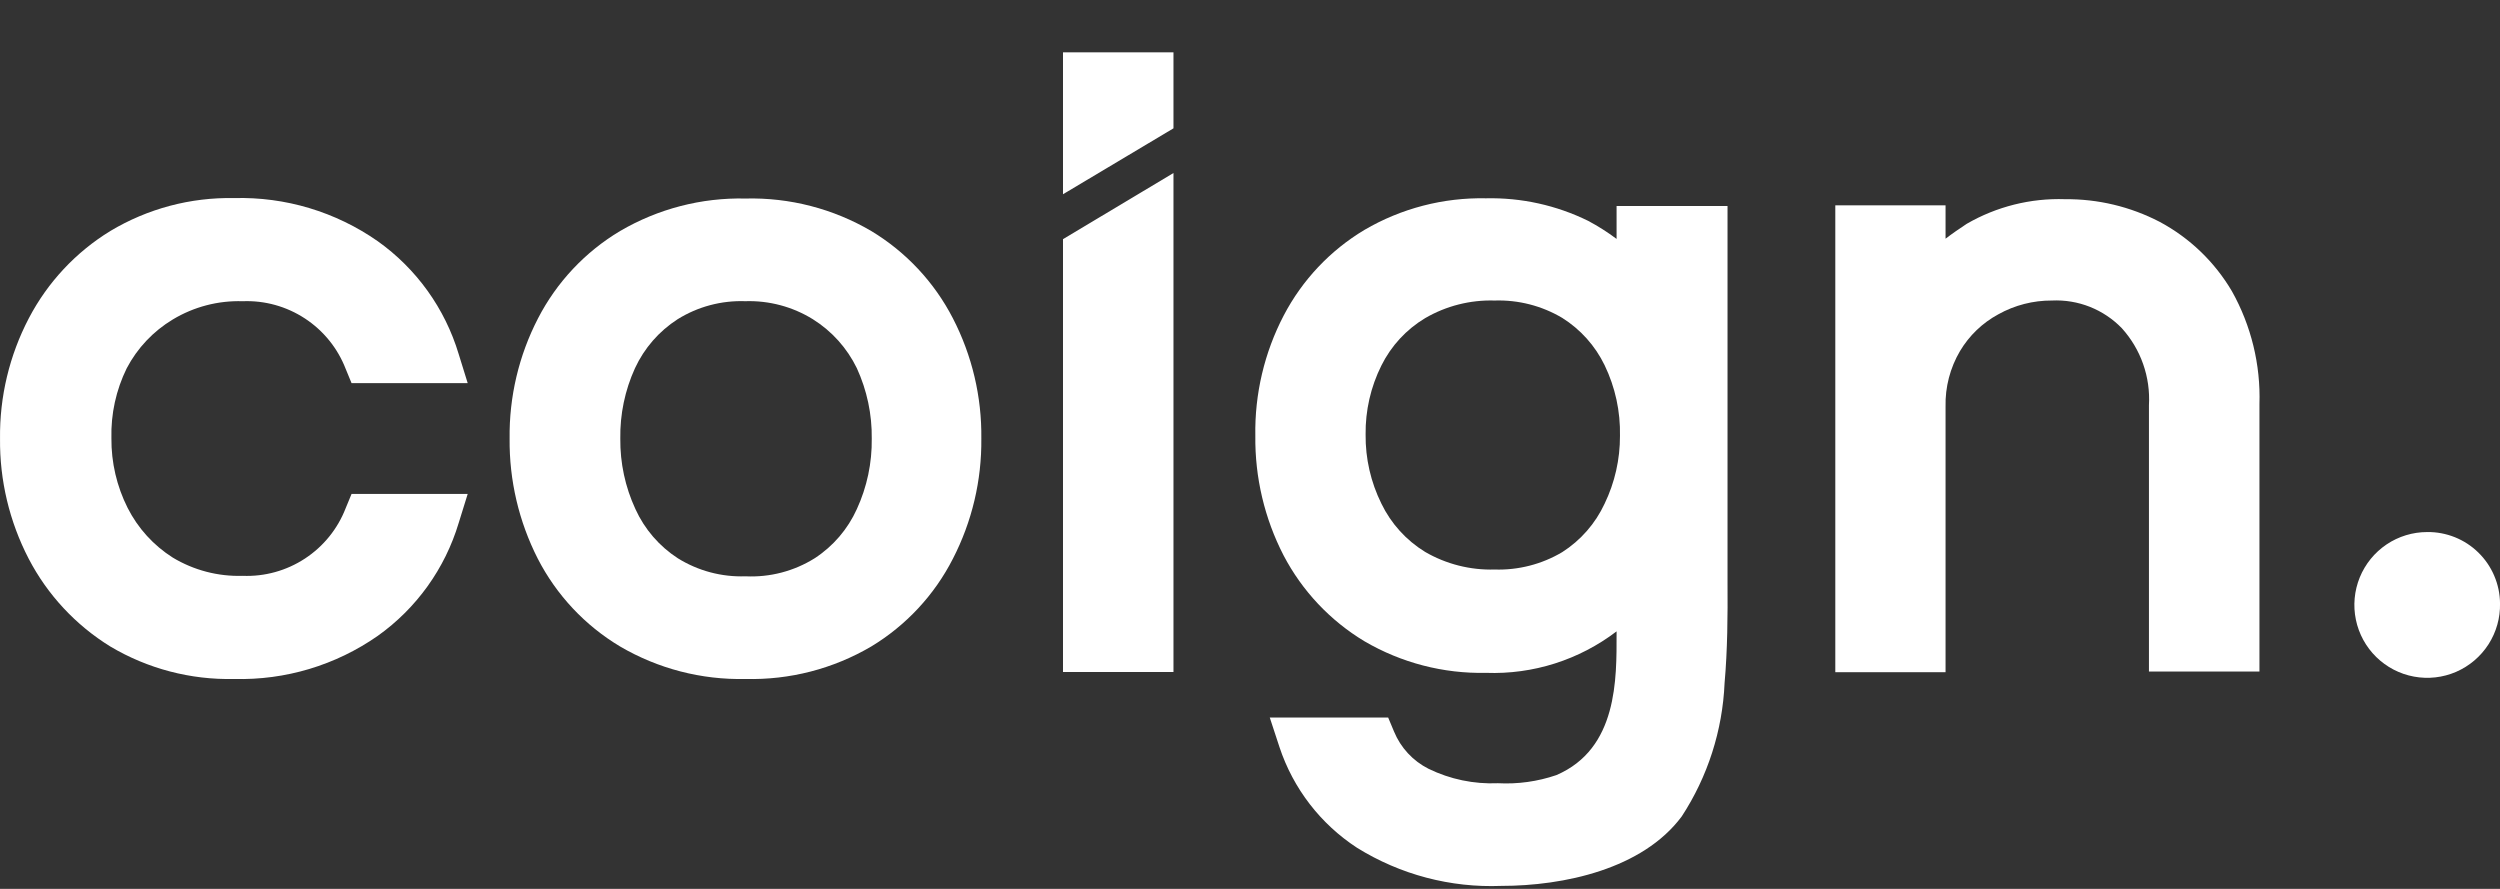
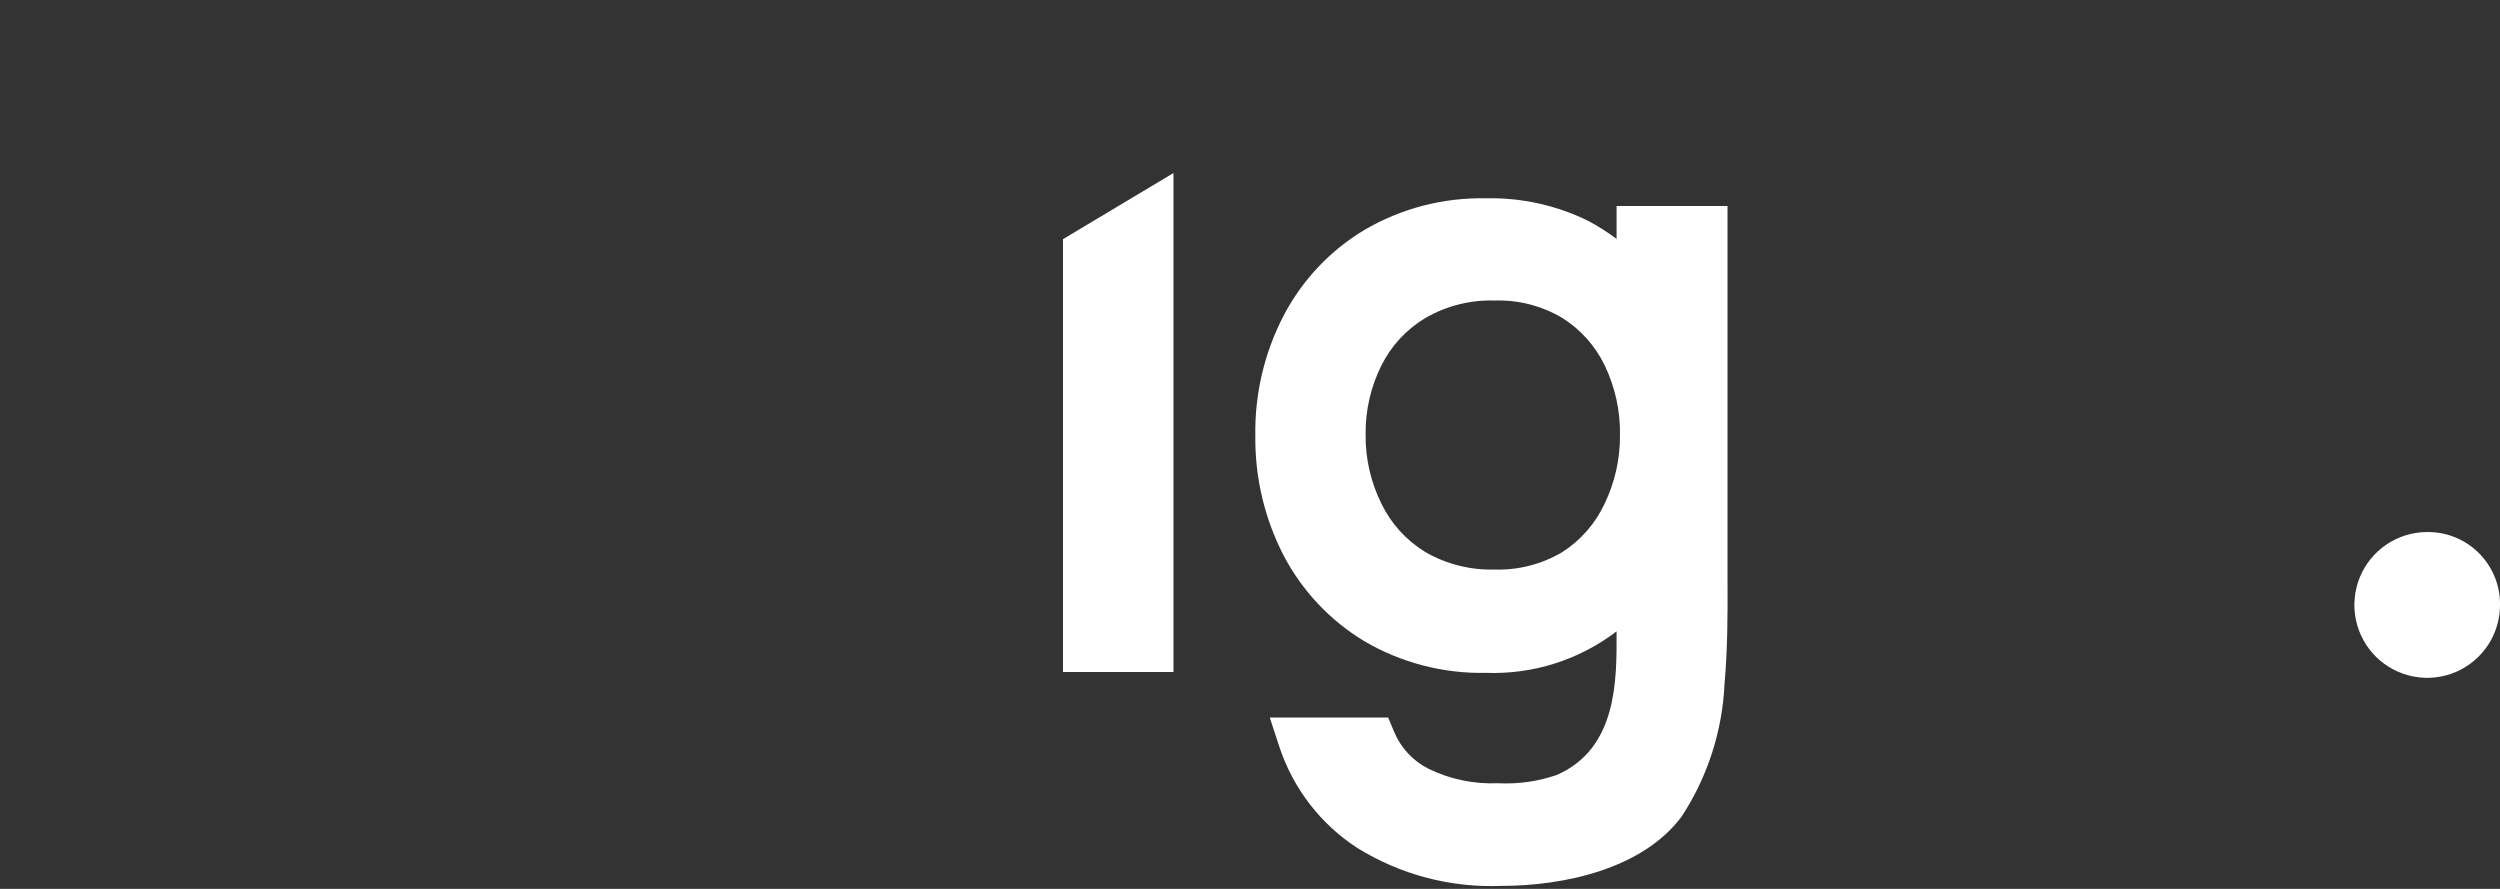
<svg xmlns="http://www.w3.org/2000/svg" width="90" height="32" viewBox="0 0 90 32" fill="none">
  <rect x="0" y="0" width="90" height="32" fill="#333333" stroke="none" />
  <path d="M38.268 8.609V24.191H42.245V6.229L38.268 8.609Z" fill="white" />
-   <path d="M42.245 1.883H38.268V6.993L42.245 4.62V1.883Z" fill="white" />
-   <path d="M6.219 11.502C6.977 11.045 7.851 10.816 8.735 10.844C9.53 10.812 10.315 11.03 10.98 11.467C11.646 11.904 12.158 12.538 12.445 13.281L12.656 13.793H16.837L16.512 12.745C16.019 11.104 14.993 9.675 13.598 8.683C12.084 7.625 10.272 7.081 8.427 7.131C6.859 7.1 5.315 7.511 3.97 8.317C2.728 9.078 1.716 10.162 1.04 11.453C0.34 12.791 -0.017 14.281 0.001 15.791C-0.014 17.294 0.34 18.778 1.032 20.113C1.708 21.412 2.724 22.504 3.97 23.273C5.317 24.074 6.861 24.479 8.427 24.443C10.272 24.493 12.084 23.949 13.598 22.892C14.993 21.9 16.019 20.47 16.512 18.829L16.837 17.782H12.656L12.445 18.293C12.158 19.036 11.646 19.67 10.98 20.107C10.315 20.544 9.53 20.762 8.735 20.73C7.851 20.758 6.977 20.529 6.219 20.073C5.527 19.634 4.966 19.017 4.595 18.285C4.203 17.507 4.003 16.646 4.011 15.775C3.989 14.903 4.178 14.039 4.563 13.256C4.944 12.531 5.517 11.924 6.219 11.502Z" fill="white" />
-   <path d="M31.366 8.317C29.995 7.512 28.426 7.107 26.837 7.147C25.253 7.111 23.691 7.516 22.323 8.317C21.065 9.068 20.041 10.158 19.369 11.461C18.678 12.798 18.327 14.285 18.346 15.791C18.331 17.292 18.679 18.775 19.36 20.113C20.033 21.423 21.06 22.518 22.323 23.273C23.691 24.074 25.253 24.479 26.837 24.443C28.426 24.484 29.995 24.079 31.366 23.273C32.621 22.514 33.639 21.42 34.305 20.113C34.993 18.777 35.344 17.293 35.328 15.791C35.347 14.285 34.995 12.798 34.305 11.461C33.636 10.16 32.618 9.072 31.366 8.317ZM26.837 20.747C25.979 20.777 25.131 20.551 24.401 20.097C23.734 19.665 23.204 19.05 22.875 18.326C22.507 17.532 22.322 16.666 22.331 15.791C22.317 14.917 22.497 14.051 22.859 13.256C23.193 12.535 23.725 11.923 24.393 11.493C25.122 11.039 25.97 10.813 26.829 10.843C27.687 10.815 28.534 11.041 29.264 11.493C29.947 11.921 30.495 12.531 30.847 13.256C31.211 14.051 31.395 14.917 31.383 15.791C31.395 16.665 31.212 17.531 30.847 18.326C30.521 19.049 29.994 19.664 29.329 20.097C28.584 20.563 27.714 20.79 26.837 20.747Z" fill="white" />
  <path d="M58.197 8.601C57.873 8.358 57.531 8.141 57.174 7.951C56.031 7.389 54.77 7.111 53.497 7.139C51.961 7.107 50.447 7.5 49.121 8.276C47.887 9.014 46.882 10.08 46.215 11.355C45.517 12.693 45.166 14.184 45.192 15.693C45.175 17.187 45.523 18.663 46.207 19.991C46.876 21.271 47.884 22.342 49.121 23.086C50.447 23.862 51.961 24.255 53.497 24.223C55.189 24.285 56.85 23.757 58.197 22.729V22.802C58.197 24.427 58.245 26.953 56.029 27.904C55.354 28.135 54.64 28.234 53.927 28.196C53.063 28.234 52.204 28.055 51.427 27.676C50.865 27.393 50.424 26.917 50.185 26.336L49.974 25.832H45.712L46.061 26.896C46.555 28.386 47.539 29.663 48.853 30.52C50.409 31.487 52.219 31.965 54.049 31.892C56.289 31.892 59.13 31.291 60.543 29.39C61.479 27.958 62.011 26.299 62.085 24.589C62.191 23.387 62.199 22.152 62.191 20.982C62.191 19.252 62.191 17.521 62.191 15.791C62.191 14.06 62.191 12.159 62.191 10.339C62.191 9.389 62.191 8.447 62.191 7.496V7.415H58.197V8.601ZM56.24 19.877C55.505 20.314 54.66 20.53 53.805 20.503C52.929 20.528 52.063 20.309 51.305 19.869C50.624 19.452 50.078 18.849 49.73 18.13C49.348 17.358 49.153 16.506 49.162 15.645C49.151 14.782 49.345 13.93 49.73 13.159C50.082 12.451 50.628 11.859 51.305 11.453C52.063 11.012 52.929 10.793 53.805 10.819C54.66 10.791 55.505 11.008 56.24 11.444C56.899 11.858 57.428 12.449 57.767 13.15C58.149 13.942 58.338 14.814 58.319 15.693C58.322 16.537 58.133 17.37 57.767 18.13C57.435 18.846 56.905 19.453 56.24 19.877Z" fill="white" />
-   <path d="M77.744 7.984C76.693 7.439 75.526 7.16 74.343 7.171C73.103 7.129 71.877 7.436 70.803 8.057C70.544 8.228 70.284 8.406 70.04 8.593V7.391H66.071V24.199H70.04V14.637C70.024 13.936 70.204 13.243 70.56 12.639C70.892 12.081 71.369 11.623 71.94 11.315C72.53 10.986 73.196 10.815 73.872 10.819C74.338 10.797 74.804 10.875 75.238 11.047C75.671 11.22 76.064 11.482 76.388 11.818C76.726 12.193 76.986 12.63 77.153 13.106C77.32 13.581 77.391 14.085 77.362 14.589V24.175H81.34V14.548C81.386 13.129 81.043 11.724 80.35 10.486C79.728 9.428 78.826 8.562 77.744 7.984Z" fill="white" />
  <path d="M90.001 21.721C90.012 22.242 89.868 22.755 89.587 23.194C89.305 23.633 88.9 23.978 88.422 24.186C87.944 24.393 87.415 24.453 86.903 24.358C86.391 24.264 85.918 24.018 85.546 23.654C85.173 23.289 84.918 22.822 84.812 22.311C84.706 21.801 84.755 21.27 84.951 20.787C85.148 20.305 85.484 19.891 85.916 19.6C86.349 19.309 86.858 19.154 87.379 19.154C87.719 19.149 88.058 19.213 88.374 19.339C88.69 19.466 88.979 19.654 89.222 19.893C89.466 20.131 89.66 20.416 89.793 20.729C89.927 21.043 89.998 21.38 90.001 21.721Z" fill="white" />
</svg>